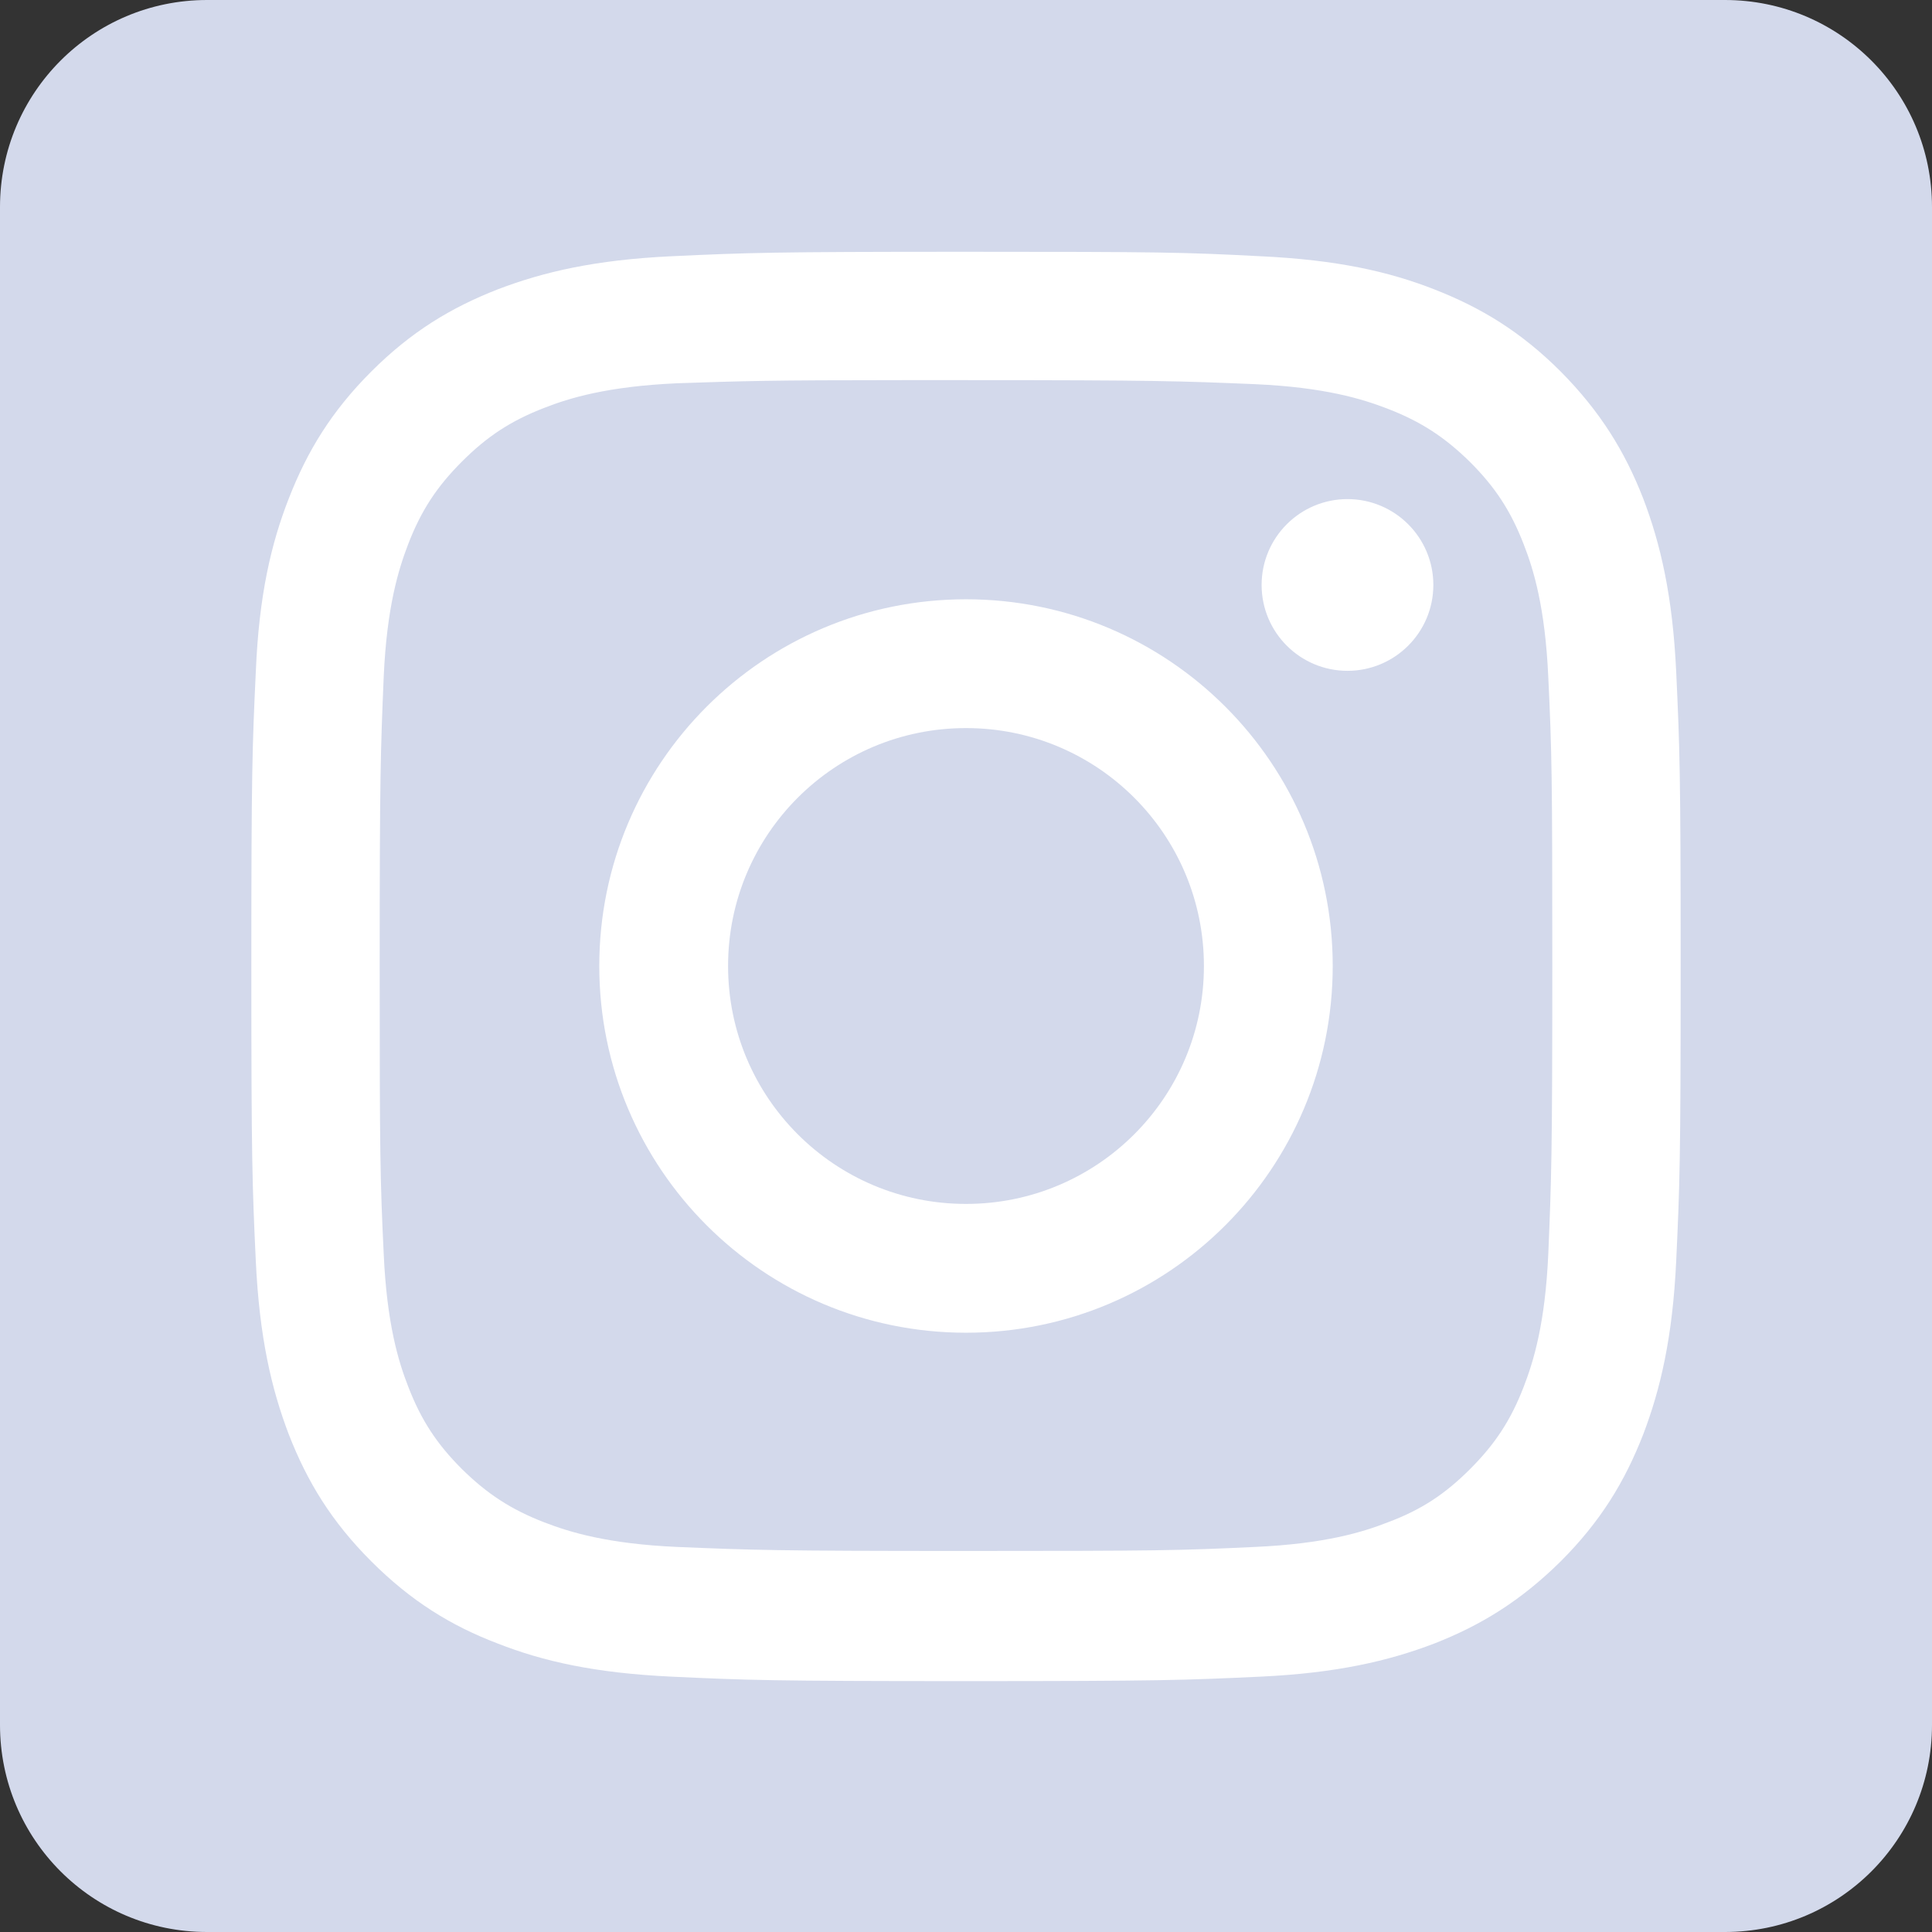
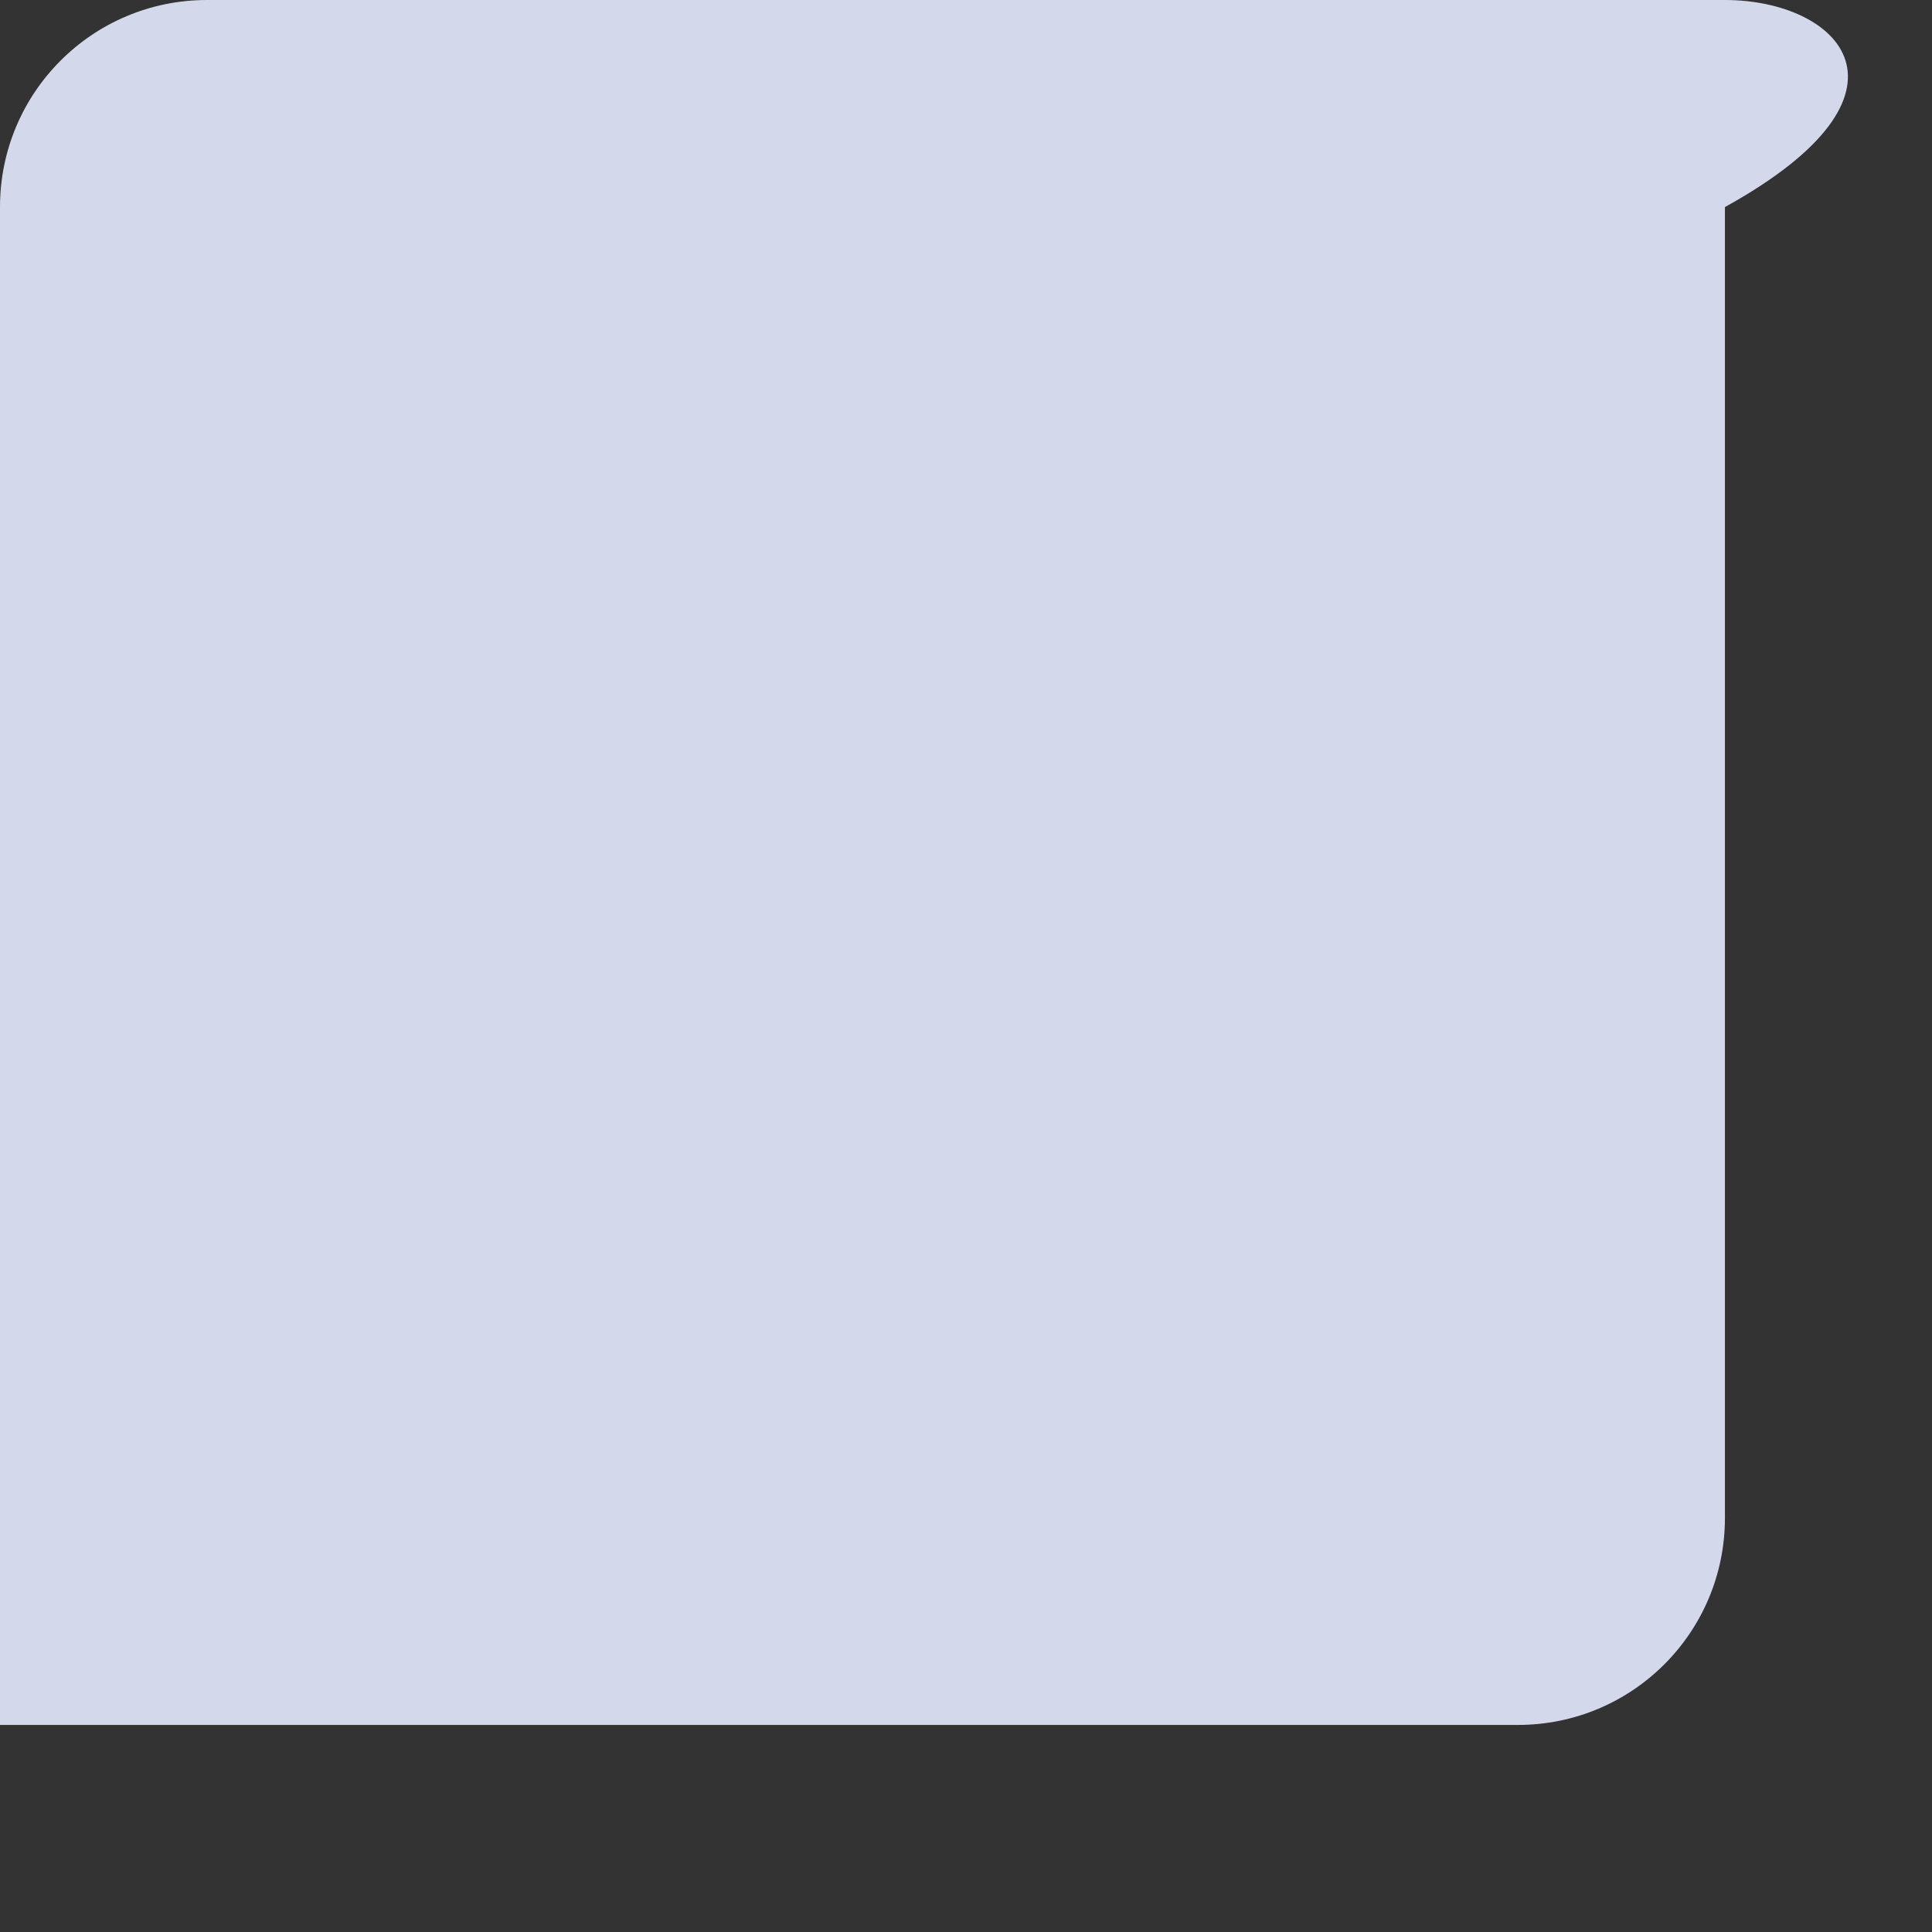
<svg xmlns="http://www.w3.org/2000/svg" version="1.1" id="Layer_1" x="0px" y="0px" viewBox="0 0 432 432" style="enable-background:new 0 0 432 432;" xml:space="preserve">
  <rect x="0" y="0" width="432" height="432" fill="#333333" stroke="none" />
  <style type="text/css">
	.st0{fill:#D3D9EB;}
	.st1{fill:#FFFFFF;}
</style>
-   <path class="st0" d="M385.7,0H46.3C20.7,0,0,20.7,0,46.3v339.4C0,411.3,20.7,432,46.3,432h339.4c25.6,0,46.3-20.7,46.3-46.3V46.3  C432,20.7,411.3,0,385.7,0z" />
-   <path id="Instagram" class="st1" d="M216,56.3c-43.4,0-48.8,0.2-65.9,1c-17,0.8-28.6,3.5-38.8,7.4c-10.5,4.1-19.4,9.5-28.3,18.4  c-8.9,8.9-14.3,17.8-18.4,28.3c-4,10.2-6.7,21.8-7.4,38.8c-0.8,17-1,22.5-1,65.9s0.2,48.8,1,65.9c0.8,17,3.5,28.6,7.4,38.8  c4.1,10.5,9.5,19.4,18.4,28.3c8.9,8.9,17.8,14.4,28.3,18.4c10.2,4,21.8,6.6,38.8,7.4c17,0.8,22.5,1,65.9,1c43.4,0,48.8-0.2,65.9-1  c17-0.8,28.6-3.5,38.8-7.4c10.5-4.1,19.4-9.6,28.3-18.4c8.9-8.9,14.3-17.8,18.4-28.3c3.9-10.2,6.6-21.8,7.4-38.8  c0.8-17,1-22.5,1-65.9s-0.2-48.8-1-65.9c-0.8-17-3.5-28.6-7.4-38.8c-4.1-10.5-9.6-19.4-18.4-28.3c-8.9-8.9-17.8-14.3-28.3-18.4  c-10.2-4-21.8-6.6-38.8-7.4C264.8,56.4,259.4,56.3,216,56.3L216,56.3z M201.7,85c4.3,0,9,0,14.3,0c42.7,0,47.7,0.2,64.6,0.9  c15.6,0.7,24,3.3,29.7,5.5c7.5,2.9,12.8,6.4,18.4,11.9c5.6,5.6,9.1,10.9,12,18.4c2.2,5.6,4.8,14.1,5.5,29.7  c0.8,16.8,0.9,21.9,0.9,64.5s-0.2,47.7-0.9,64.5c-0.7,15.6-3.3,24-5.5,29.7c-2.9,7.5-6.4,12.8-12,18.4c-5.6,5.6-10.9,9.1-18.4,11.9  c-5.6,2.2-14.1,4.8-29.7,5.5c-16.8,0.8-21.9,0.9-64.6,0.9c-42.7,0-47.7-0.2-64.6-0.9c-15.6-0.7-24-3.3-29.7-5.5  c-7.5-2.9-12.8-6.4-18.4-11.9c-5.6-5.6-9.1-10.9-12-18.4c-2.2-5.6-4.8-14.1-5.5-29.7c-0.8-16.8-0.9-21.9-0.9-64.6s0.2-47.7,0.9-64.5  c0.7-15.6,3.3-24,5.5-29.7c2.9-7.5,6.4-12.8,12-18.4c5.6-5.6,10.9-9.1,18.4-12c5.6-2.2,14.1-4.8,29.7-5.5  C166.2,85.2,171.9,85,201.7,85L201.7,85z M301.3,111.6c-10.6,0-19.2,8.6-19.2,19.2c0,10.6,8.6,19.2,19.2,19.2s19.2-8.6,19.2-19.2  S311.9,111.6,301.3,111.6L301.3,111.6z M216,134c-45.3,0-82,36.7-82,82s36.7,82,82,82s82-36.7,82-82S261.3,134,216,134L216,134z   M216,162.8c29.4,0,53.2,23.8,53.2,53.2c0,29.4-23.8,53.2-53.2,53.2c-29.4,0-53.2-23.8-53.2-53.2C162.8,186.6,186.6,162.8,216,162.8  z" />
+   <path class="st0" d="M385.7,0H46.3C20.7,0,0,20.7,0,46.3v339.4h339.4c25.6,0,46.3-20.7,46.3-46.3V46.3  C432,20.7,411.3,0,385.7,0z" />
</svg>